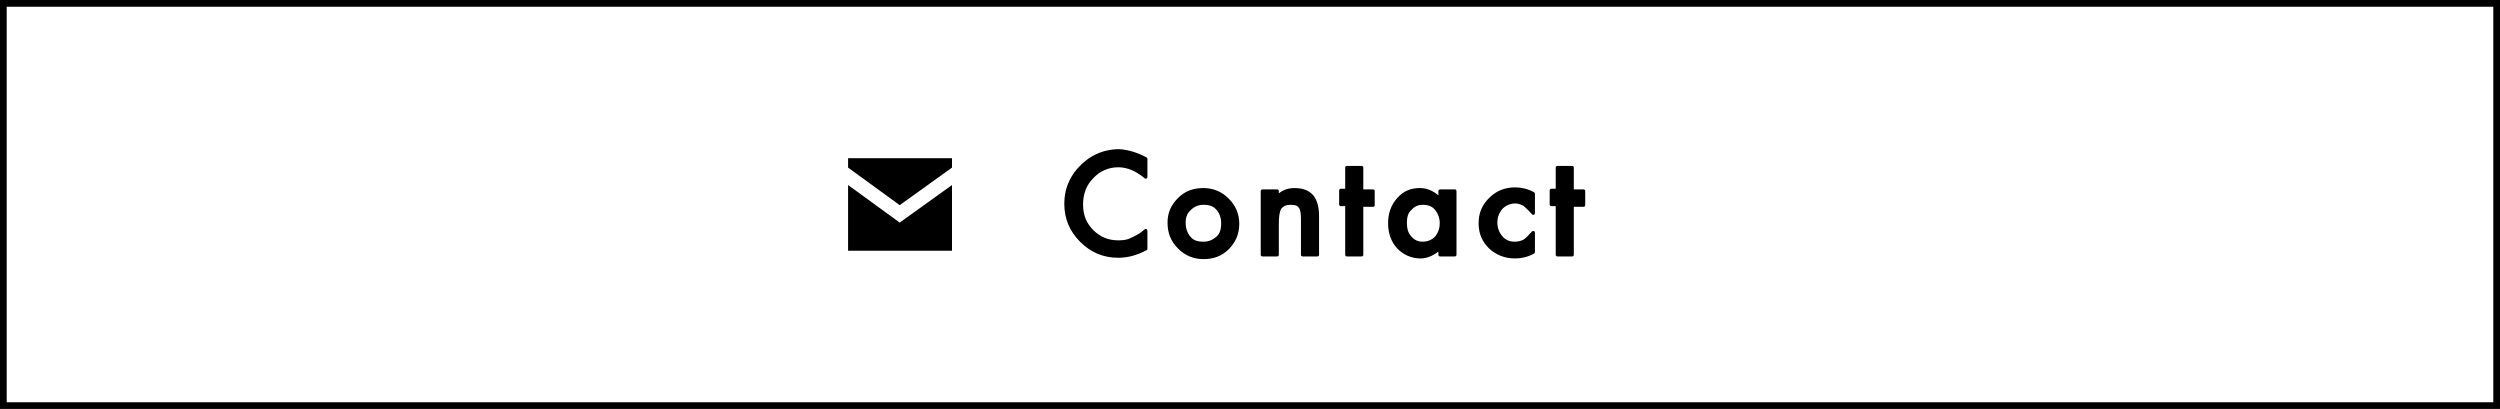
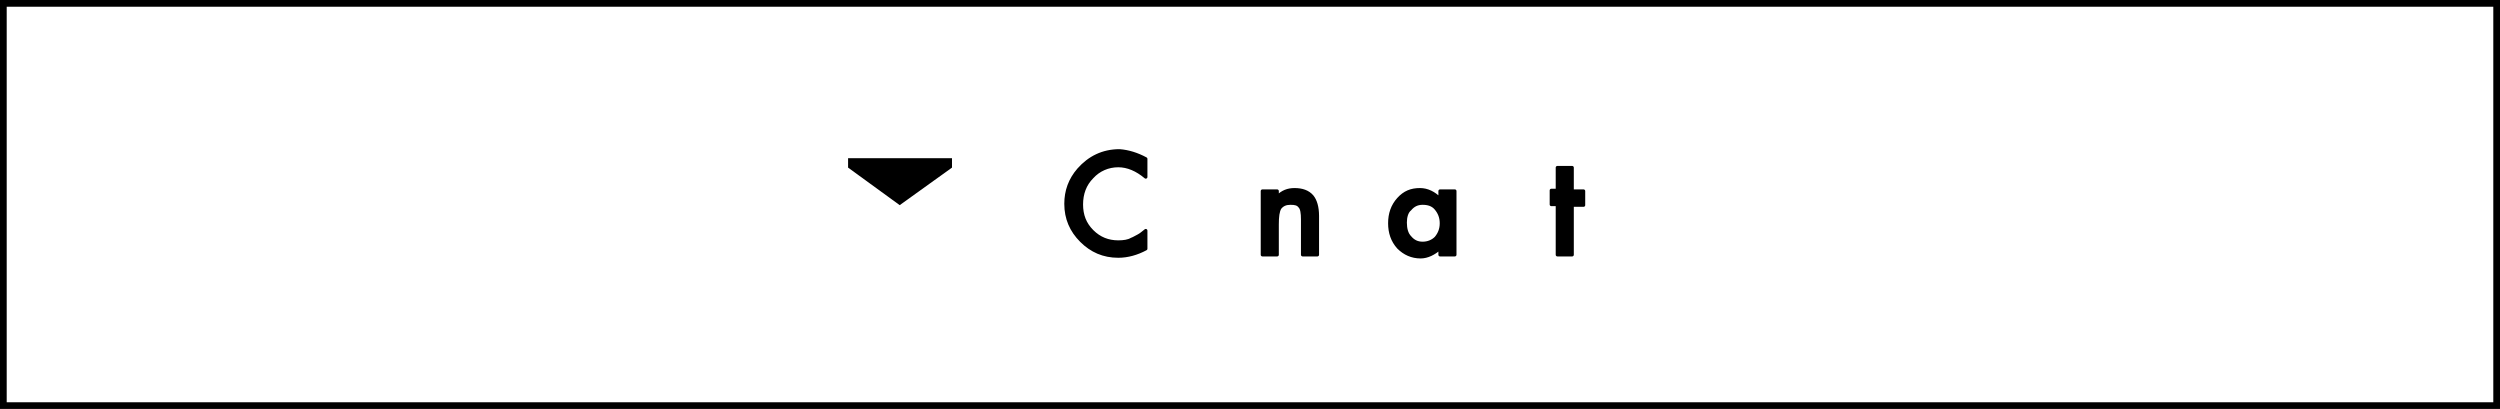
<svg xmlns="http://www.w3.org/2000/svg" version="1.1" id="レイヤー_1" x="0px" y="0px" viewBox="0 0 372.9 61" style="enable-background:new 0 0 372.9 61;" xml:space="preserve">
  <style type="text/css">
	.st0{stroke:#000000;stroke-width:0.5;stroke-linejoin:round;stroke-miterlimit:10;}
</style>
  <g>
    <g>
      <g>
        <path class="st0" d="M170.9,23.7v2.7c-1.3-1.1-2.7-1.7-4.1-1.7c-1.5,0-2.9,0.6-3.9,1.7c-1.1,1.1-1.6,2.5-1.6,4.1     c0,1.6,0.5,2.9,1.6,4s2.4,1.6,3.9,1.6c0.8,0,1.5-0.1,2-0.4c0.3-0.1,0.6-0.3,1-0.5s0.7-0.5,1.1-0.8v2.7c-1.3,0.7-2.7,1.1-4.1,1.1     c-2.2,0-4-0.8-5.5-2.3c-1.5-1.5-2.3-3.3-2.3-5.5c0-1.9,0.6-3.6,1.9-5.1c1.6-1.8,3.6-2.8,6.1-2.8C168.3,22.6,169.6,23,170.9,23.7z     " />
-         <path class="st0" d="M174.4,33.2c0-1.4,0.5-2.5,1.5-3.5s2.2-1.4,3.6-1.4c1.4,0,2.6,0.5,3.6,1.5c1,1,1.5,2.2,1.5,3.6     c0,1.4-0.5,2.6-1.5,3.6c-1,1-2.2,1.4-3.6,1.4c-1.4,0-2.6-0.5-3.6-1.5C174.8,35.8,174.4,34.6,174.4,33.2z M176.6,33.2     c0,1,0.3,1.7,0.8,2.3c0.5,0.6,1.2,0.8,2.1,0.8c0.9,0,1.5-0.3,2.1-0.8s0.8-1.3,0.8-2.2s-0.3-1.7-0.8-2.2c-0.5-0.6-1.2-0.8-2.1-0.8     c-0.8,0-1.5,0.3-2,0.8C176.9,31.6,176.6,32.3,176.6,33.2z" />
        <path class="st0" d="M188.3,28.5h2.2v0.9c0.8-0.8,1.6-1.1,2.6-1.1c1.1,0,2,0.3,2.6,1c0.5,0.6,0.8,1.6,0.8,2.9V38h-2.2v-5.3     c0-0.9-0.1-1.6-0.4-1.9c-0.3-0.4-0.7-0.5-1.4-0.5c-0.7,0-1.2,0.2-1.6,0.7c-0.3,0.5-0.4,1.3-0.4,2.5V38h-2.2V28.5z" />
-         <path class="st0" d="M203.1,30.5V38h-2.2v-7.5h-0.9v-2.1h0.9V25h2.2v3.5h1.7v2.1H203.1z" />
        <path class="st0" d="M214.8,28.5h2.2V38h-2.2v-1c-0.9,0.8-1.9,1.3-2.9,1.3c-1.3,0-2.4-0.5-3.3-1.4c-0.9-1-1.3-2.2-1.3-3.6     c0-1.4,0.4-2.6,1.3-3.6s1.9-1.4,3.2-1.4c1.1,0,2.1,0.5,3,1.4V28.5z M209.6,33.2c0,0.9,0.2,1.7,0.7,2.2c0.5,0.6,1.1,0.9,1.9,0.9     c0.8,0,1.5-0.3,2-0.8c0.5-0.6,0.8-1.3,0.8-2.2s-0.3-1.6-0.8-2.2c-0.5-0.6-1.2-0.8-2-0.8c-0.8,0-1.4,0.3-1.9,0.9     C209.8,31.6,209.6,32.4,209.6,33.2z" />
-         <path class="st0" d="M228.7,28.9v2.9c-0.5-0.6-1-1-1.3-1.3c-0.4-0.2-0.8-0.4-1.4-0.4c-0.8,0-1.5,0.3-2.1,0.9     c-0.5,0.6-0.8,1.3-0.8,2.2c0,0.9,0.3,1.6,0.8,2.2c0.5,0.6,1.2,0.9,2,0.9c0.5,0,1-0.1,1.4-0.3c0.4-0.2,0.8-0.7,1.4-1.3v2.9     c-0.9,0.5-1.8,0.7-2.7,0.7c-1.5,0-2.7-0.5-3.7-1.4c-1-1-1.5-2.1-1.5-3.6s0.5-2.6,1.5-3.6s2.2-1.5,3.7-1.5     C226.9,28.2,227.8,28.4,228.7,28.9z" />
        <path class="st0" d="M234.5,30.5V38h-2.2v-7.5h-0.9v-2.1h0.9V25h2.2v3.5h1.7v2.1H234.5z" />
      </g>
      <g>
        <g>
          <g>
-             <polygon points="142,37.4 126.5,37.4 126.5,27.6 134.2,33.2 142,27.6      " />
-           </g>
+             </g>
          <g>
            <polygon points="142,23.6 126.5,23.6 126.5,25 134.2,30.6 142,25      " />
          </g>
        </g>
      </g>
    </g>
    <g>
      <path d="M371.9,1v59H1V1H371.9 M372.9,0H0v61h372.9V0L372.9,0z" />
    </g>
  </g>
</svg>